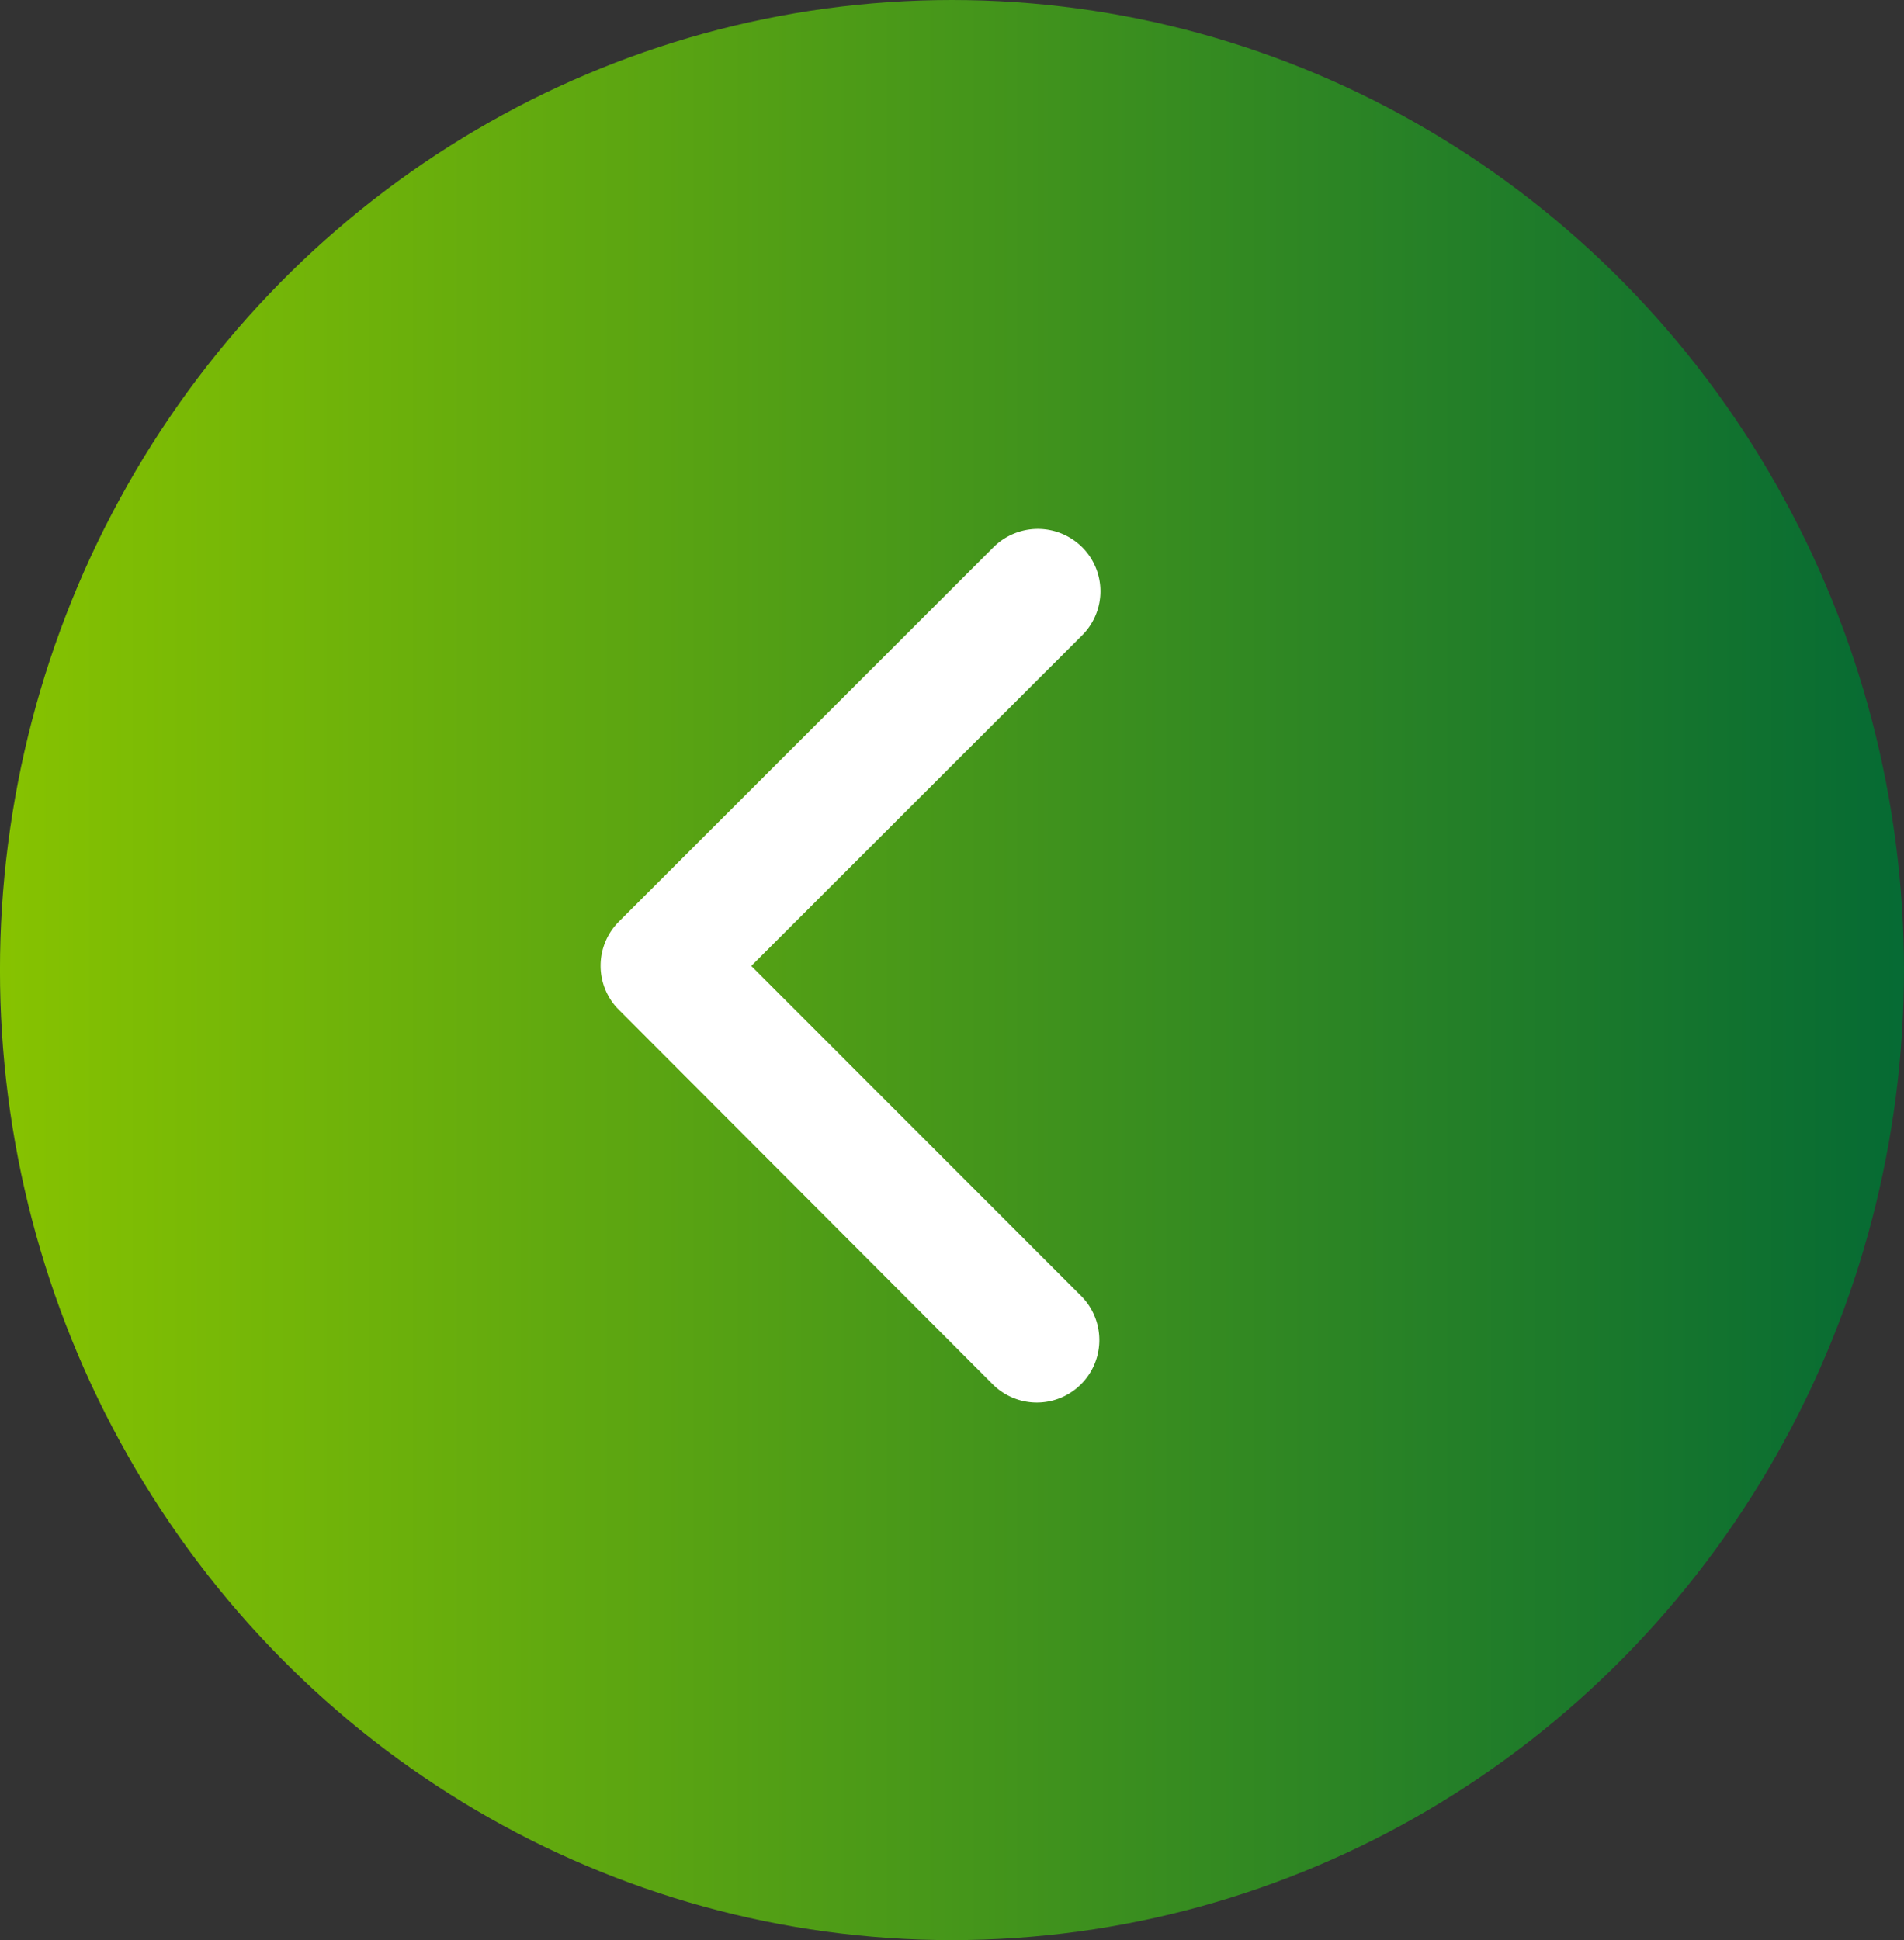
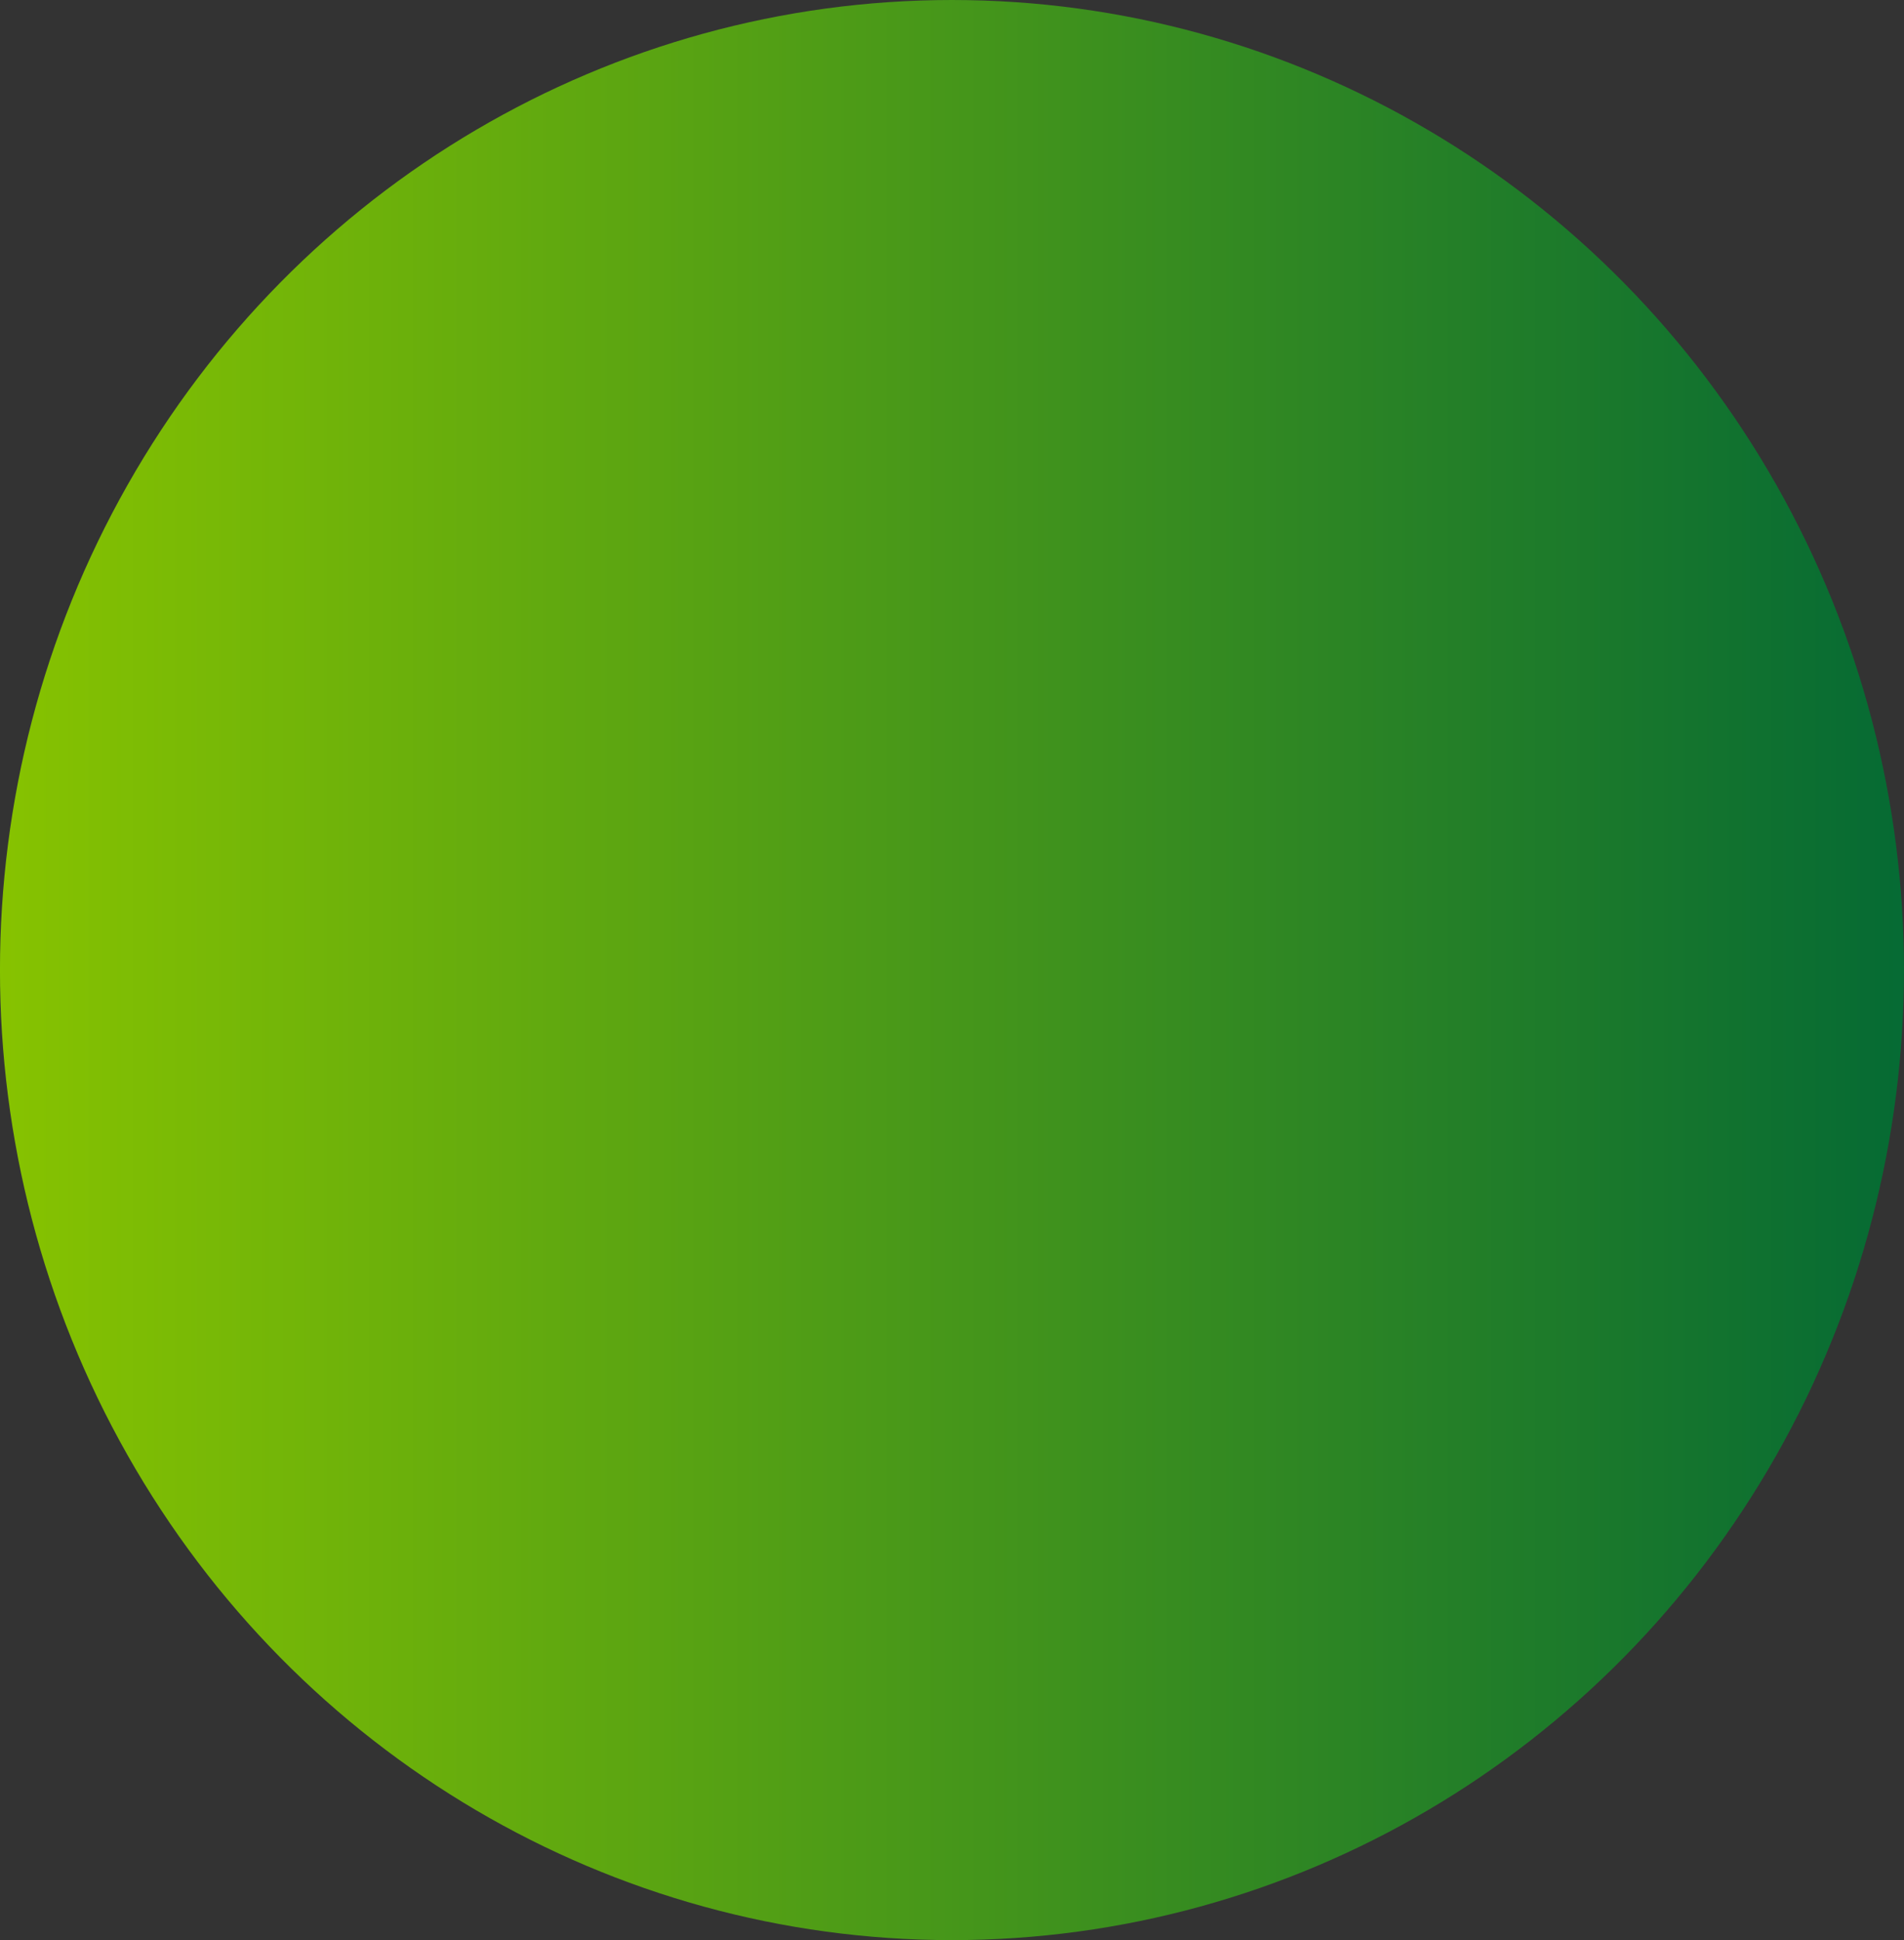
<svg xmlns="http://www.w3.org/2000/svg" width="72.632" height="74.002" viewBox="0 0 72.632 74.002">
  <rect x="0" y="0" width="72.632" height="74.002" fill="#333333" stroke="none" />
  <defs>
    <linearGradient id="linear-gradient" x1="0.5" y1="1" x2="0.5" gradientUnits="objectBoundingBox">
      <stop offset="0" stop-color="#87c300" />
      <stop offset="1" stop-color="#056a34" />
    </linearGradient>
  </defs>
  <g id="Raggruppa_5035" data-name="Raggruppa 5035" transform="translate(-35.225 108.388) rotate(-90)">
    <ellipse id="Ellisse_6" data-name="Ellisse 6" cx="37.001" cy="36.316" rx="37.001" ry="36.316" transform="translate(108.388 107.856) rotate(180)" fill="url(#linear-gradient)" />
-     <path id="Icon_ionic-ios-arrow-down" data-name="Icon ionic-ios-arrow-down" d="M16.68,5.748,29.29,18.367a2.373,2.373,0,0,0,3.366,0,2.4,2.4,0,0,0,0-3.376L18.368.694a2.379,2.379,0,0,0-3.286-.07L.7,14.982a2.384,2.384,0,0,0,3.366,3.376Z" transform="translate(54.863 58.136)" fill="#fff" />
  </g>
</svg>